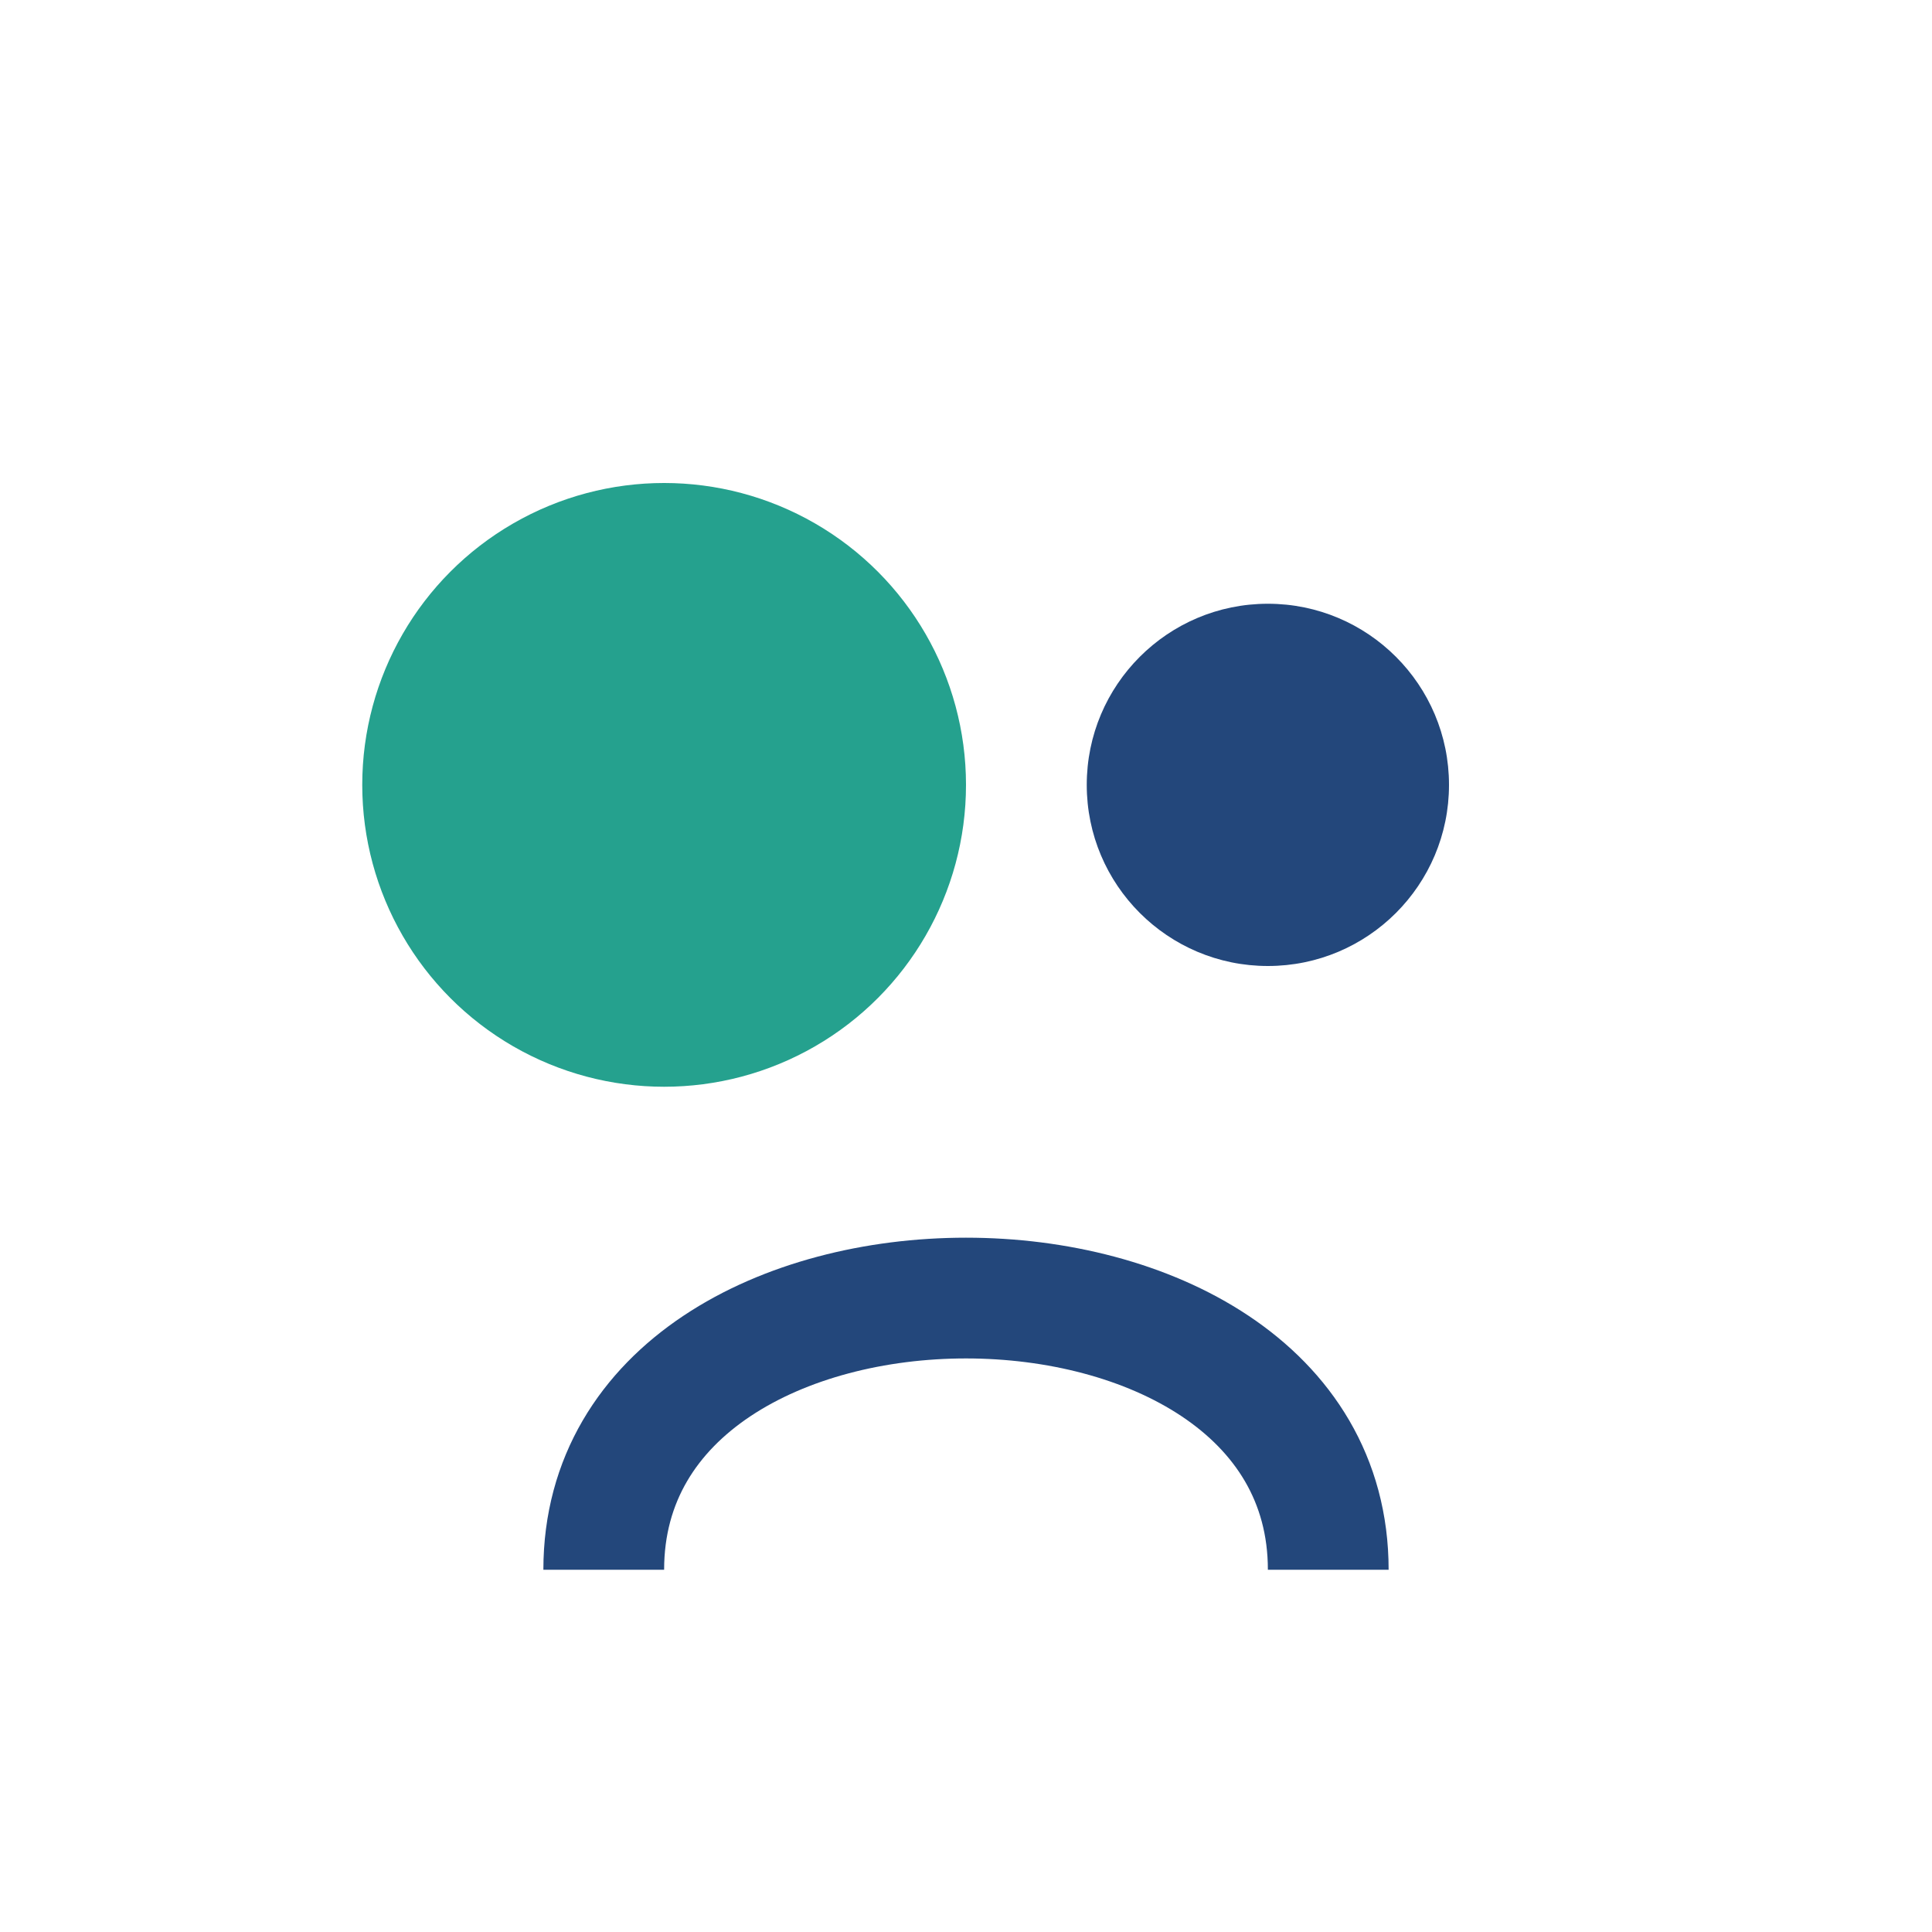
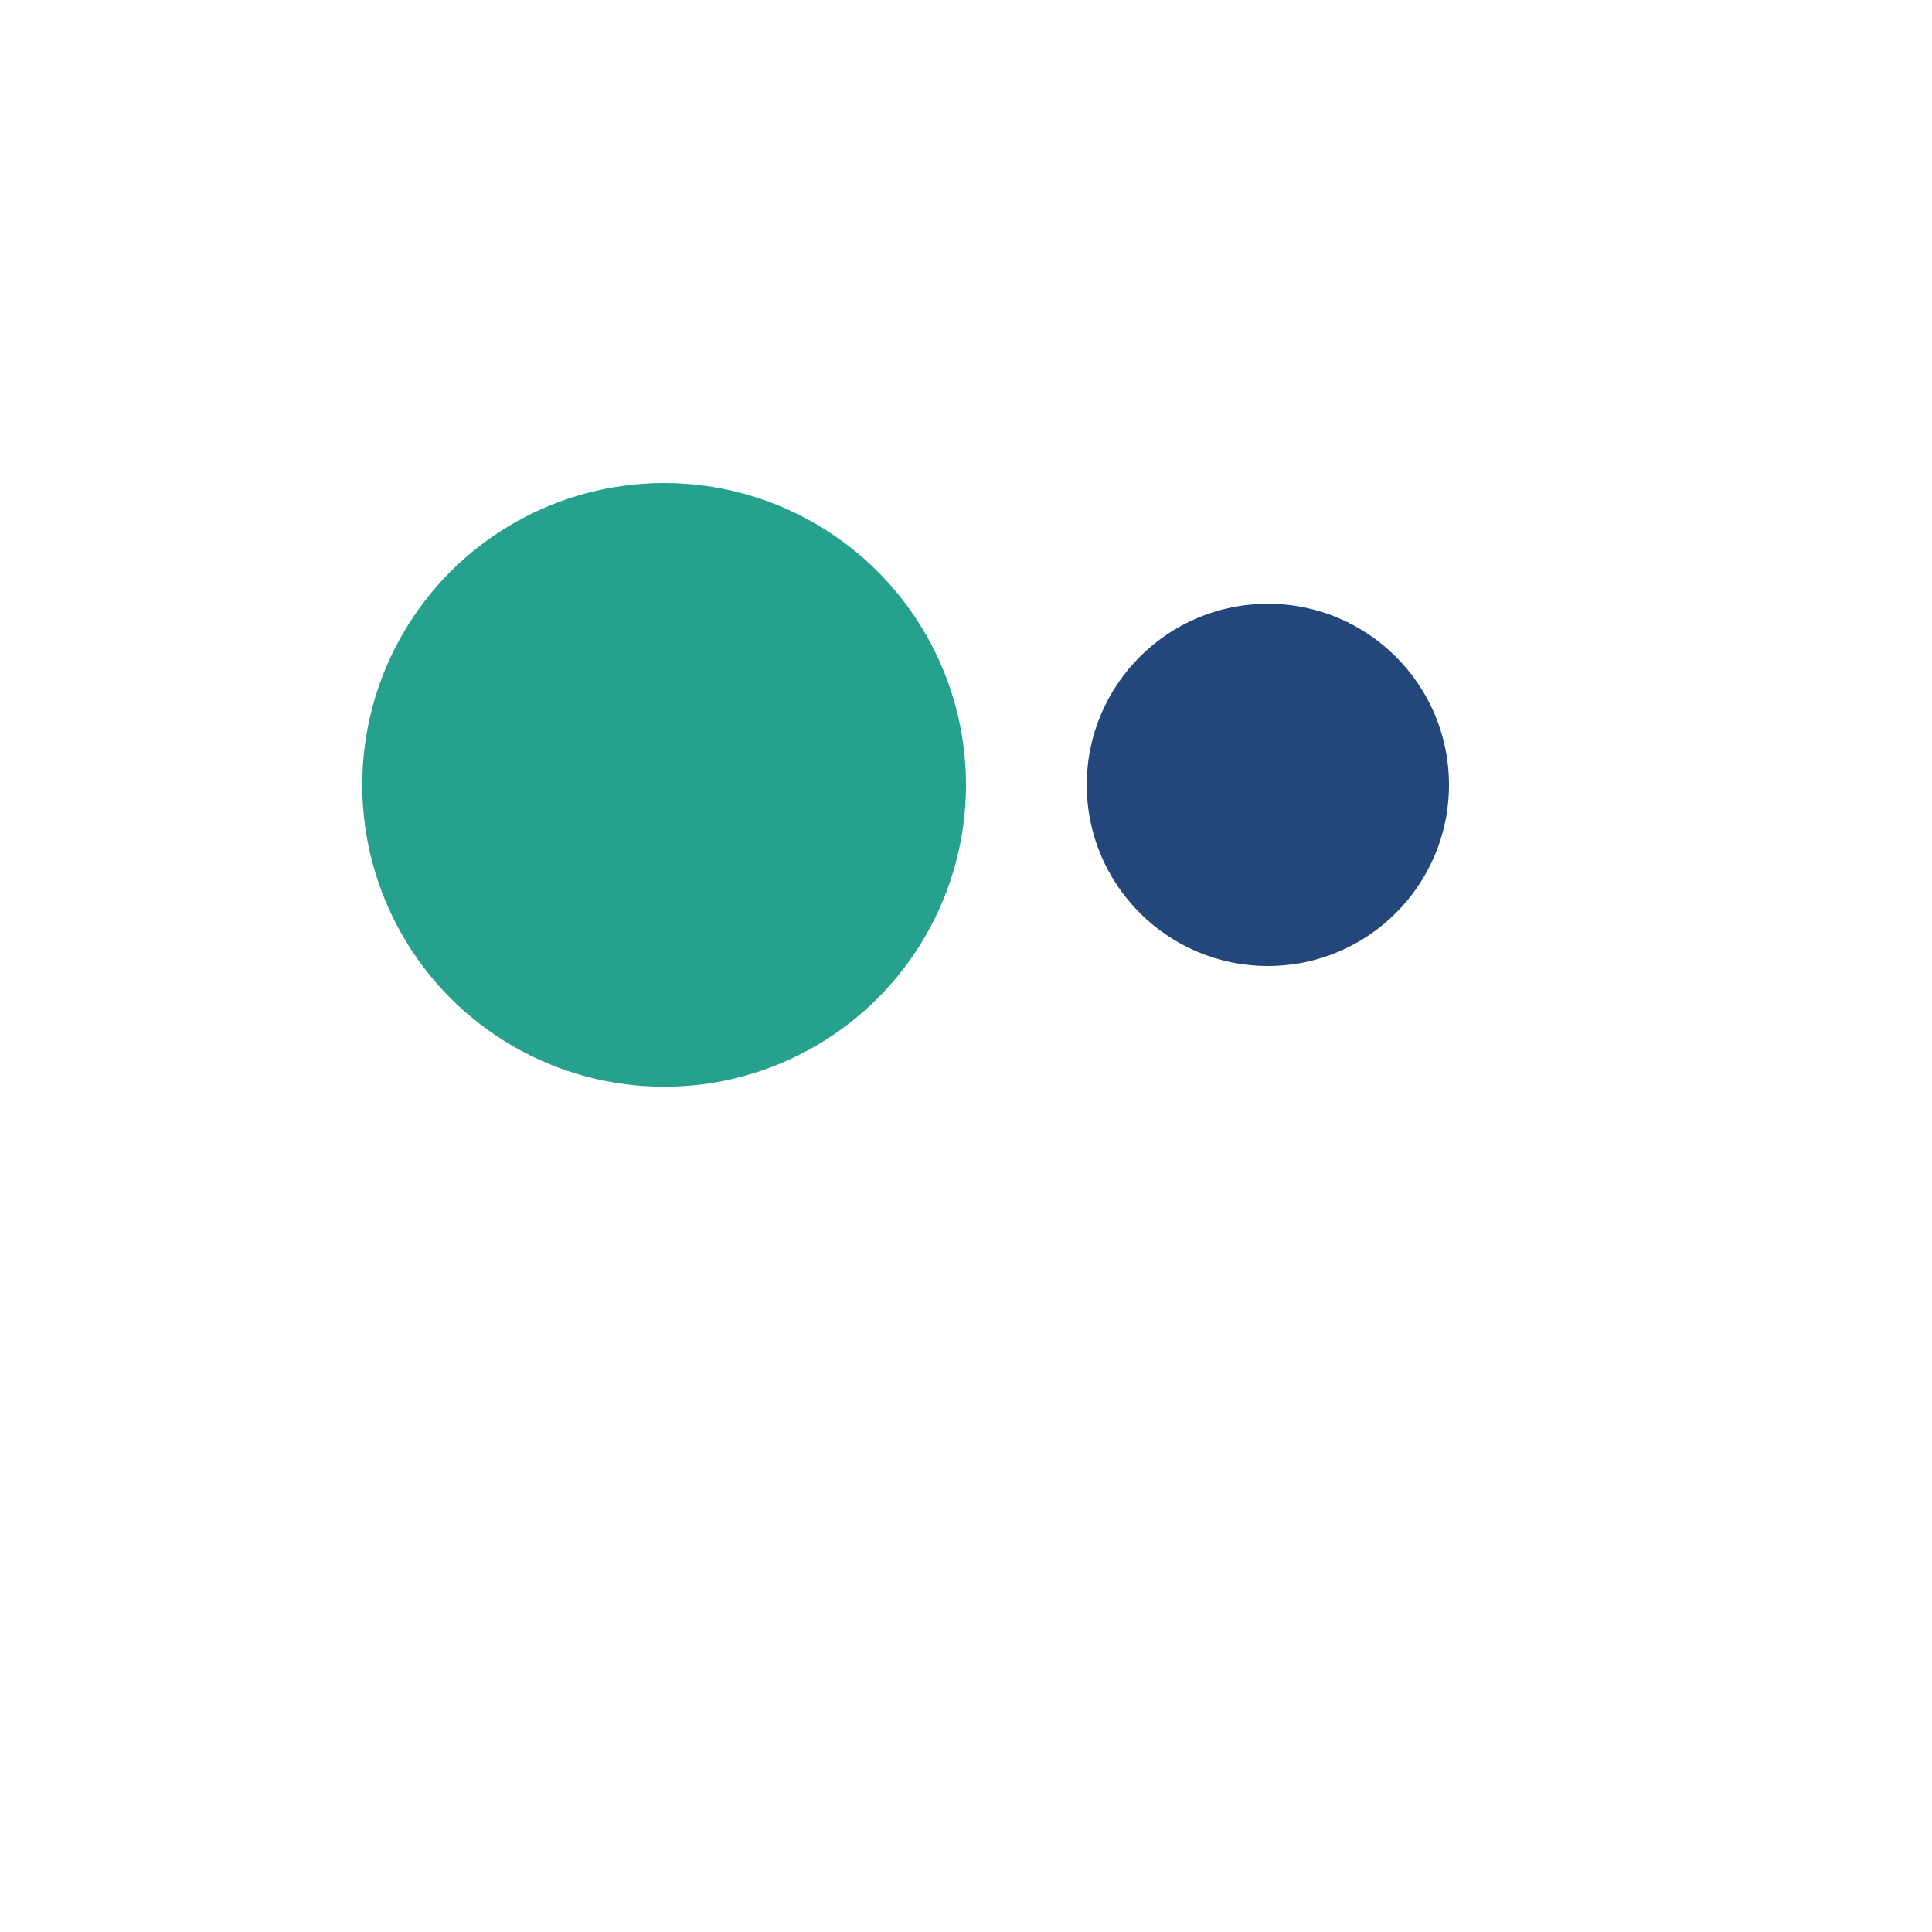
<svg xmlns="http://www.w3.org/2000/svg" width="32" height="32" viewBox="0 0 32 32">
  <circle cx="11" cy="13" r="5" fill="#25A18E" />
  <circle cx="21" cy="13" r="3" fill="#23477B" />
-   <path d="M10 26c0-6 12-6 12 0" fill="none" stroke="#23477B" stroke-width="2" />
</svg>